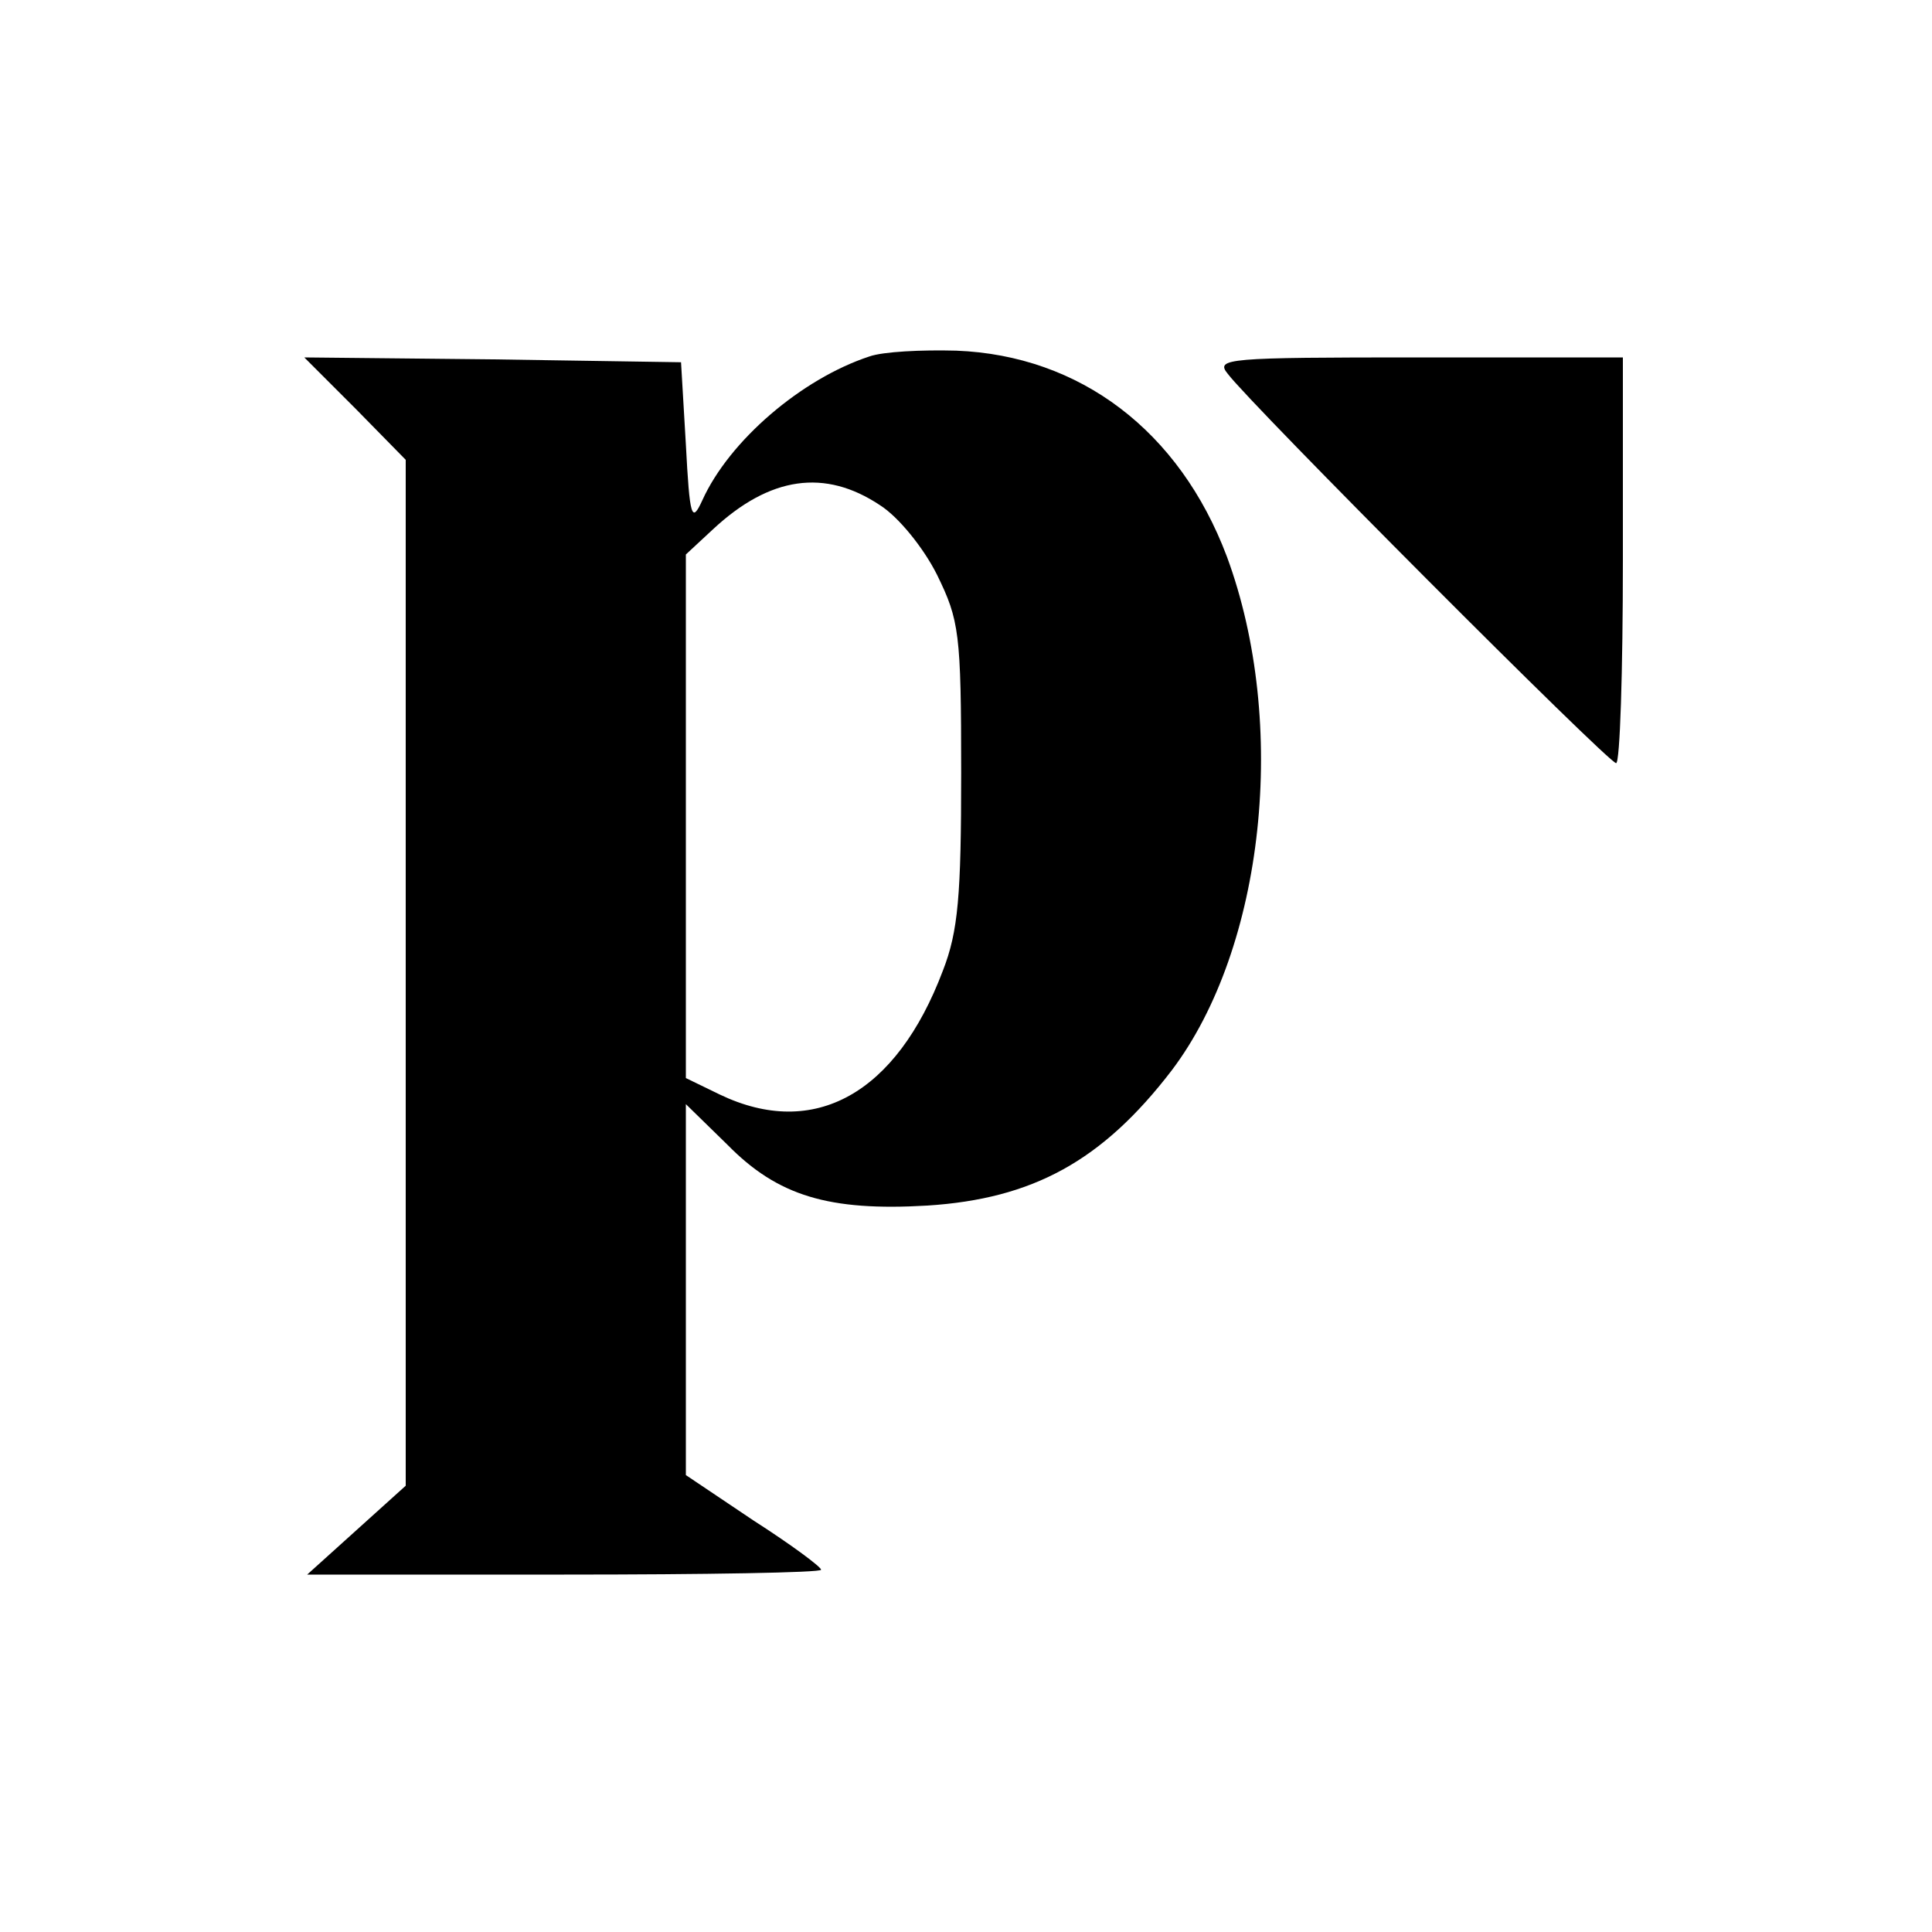
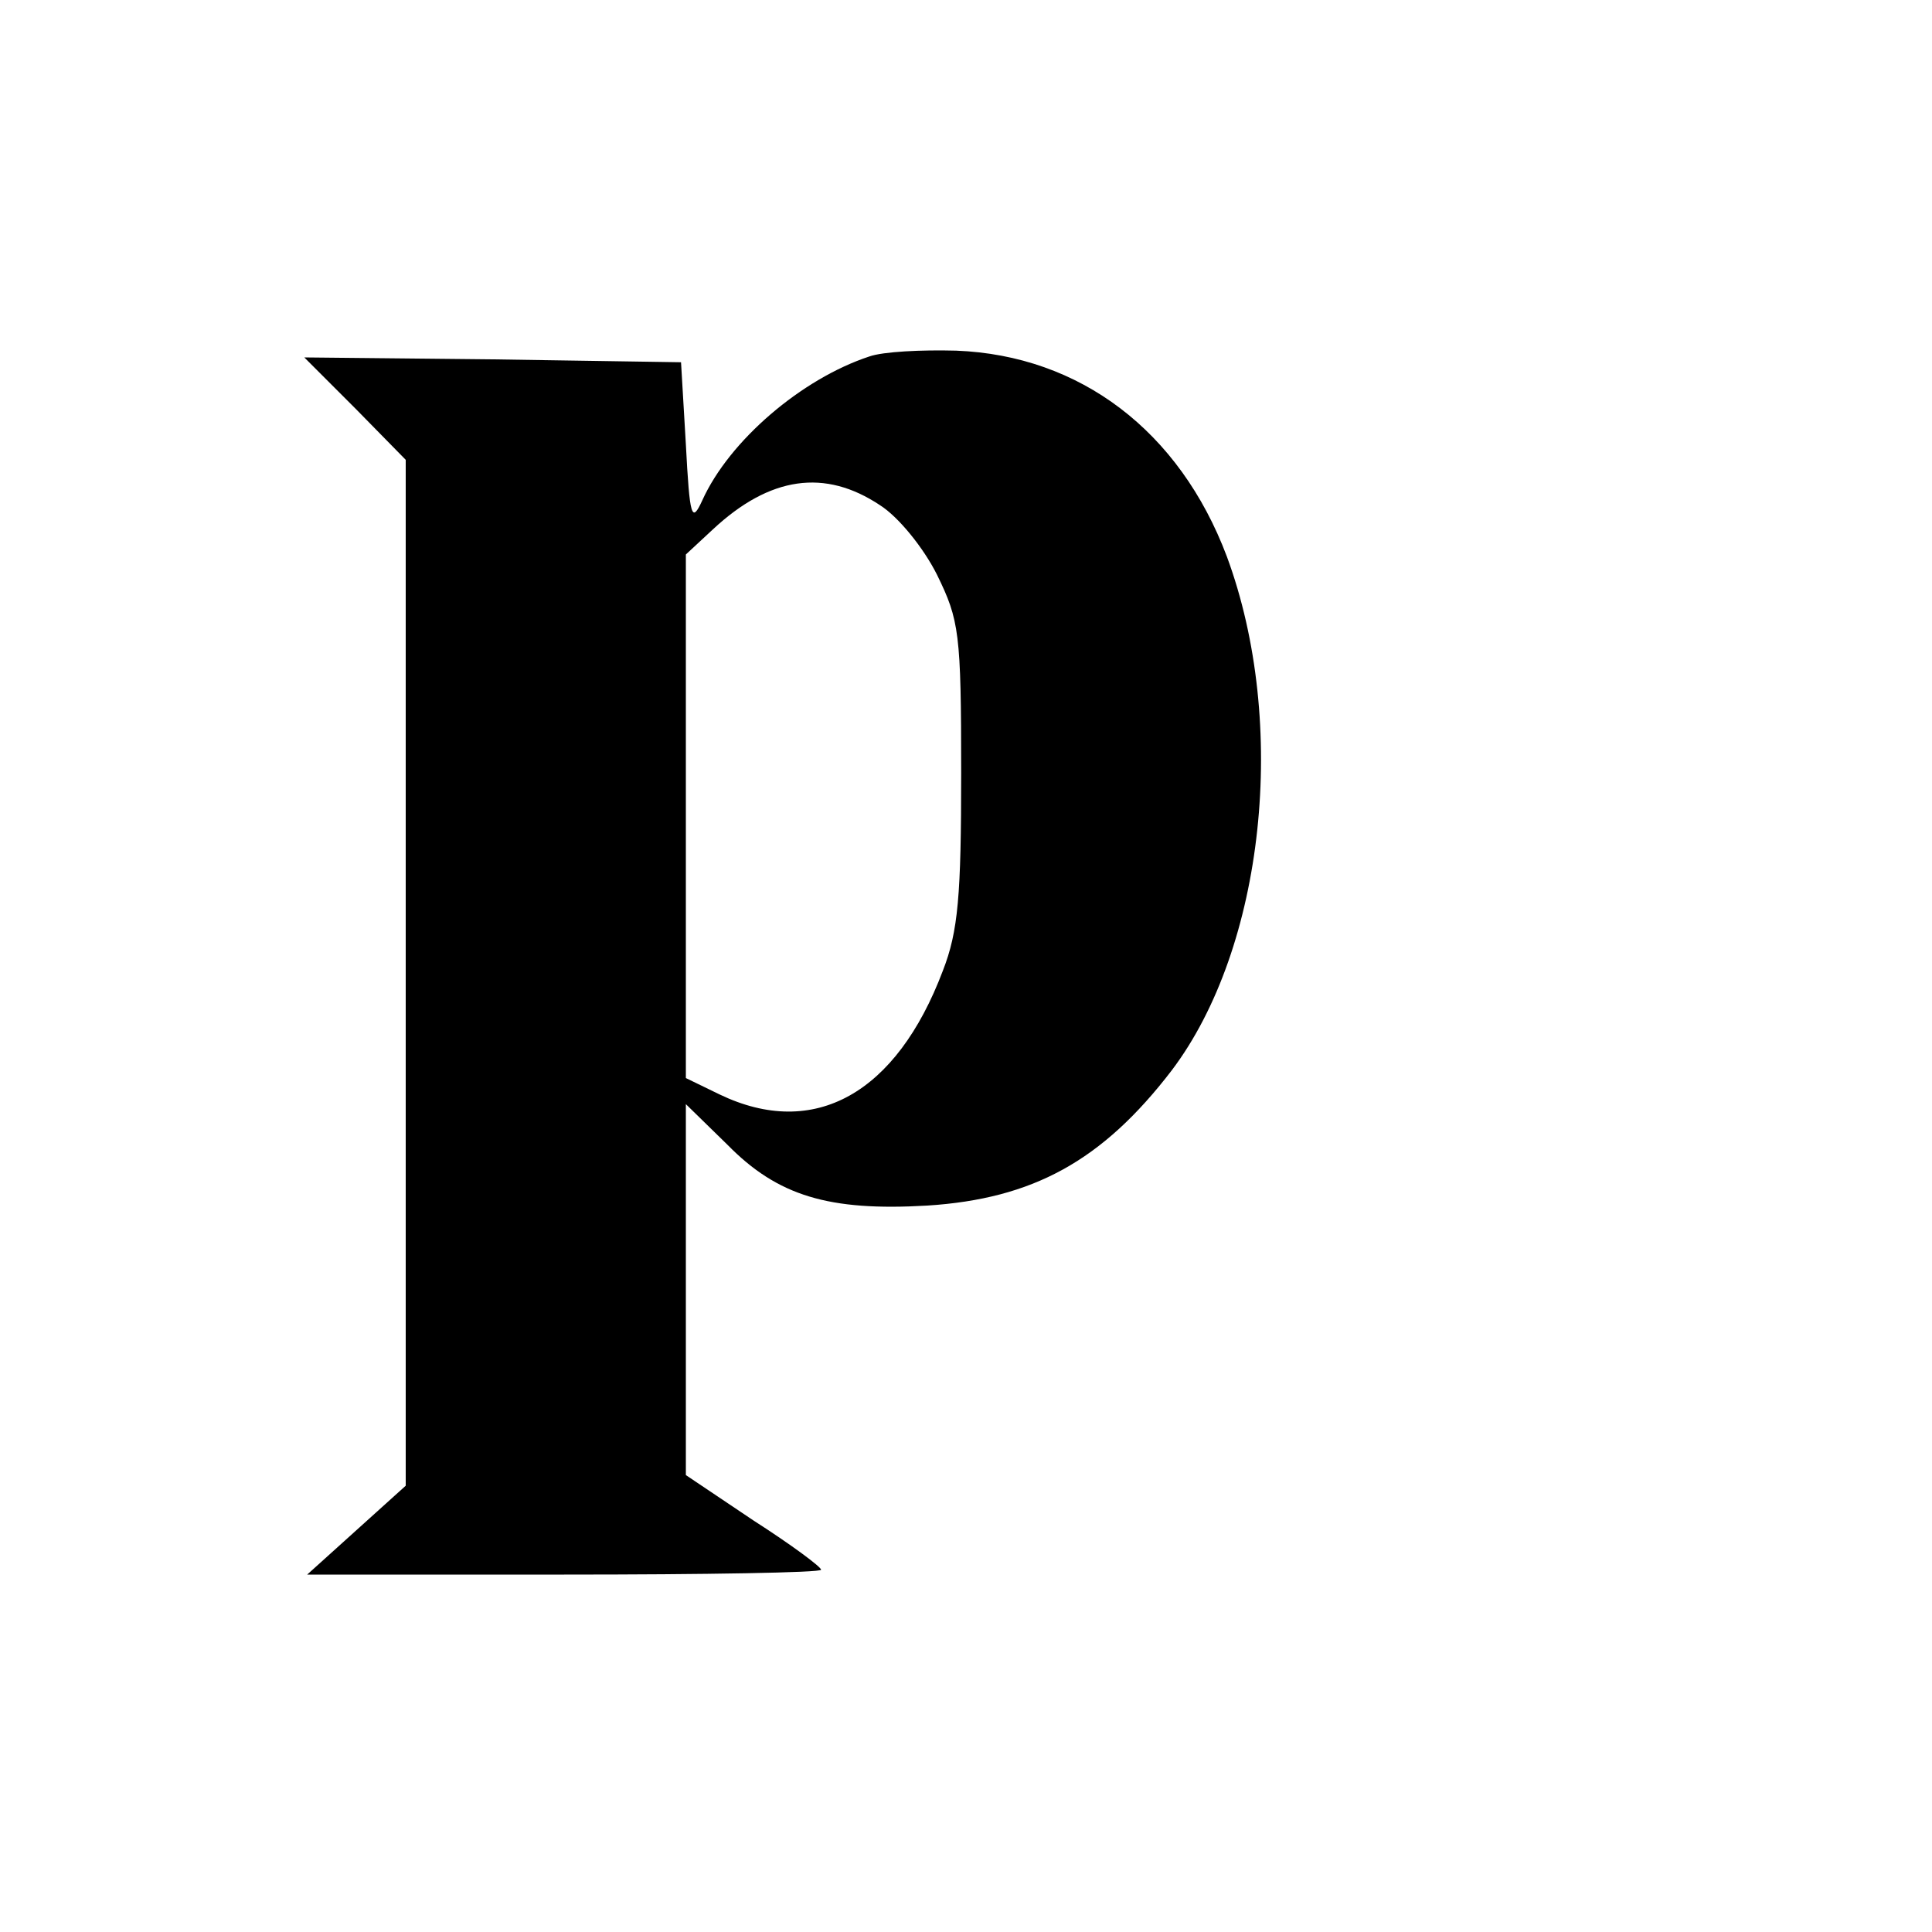
<svg xmlns="http://www.w3.org/2000/svg" version="1.0" width="200pt" height="200pt" viewBox="0 0 200 200" preserveAspectRatio="xMidYMid meet">
  <g transform="translate(0,200) scale(0.1,-0.1)" fill="#000000" stroke="none">
    <path d="M900 1631 c-70 -23 -145 -87 -173 -149 -11 -24 -13 -18 -17 58 l-5 85 -195 3 -195 2 53 -53 52 -53 0 -531 0 -531 -51 -46 -51 -46 266 0 c146 0 266 2 266 5 0 3 -31 26 -70 51 l-70 47 0 192 0 192 43 -42 c52 -53 105 -69 207 -63 109 7 181 46 253 140 96 127 121 359 57 532 -49 130 -152 208 -280 213 -36 1 -76 -1 -90 -6z m11 -154 c19 -12 45 -44 59 -72 23 -47 25 -60 25 -205 0 -127 -3 -164 -19 -205 -48 -127 -133 -175 -231 -128 l-35 17 0 271 0 271 28 26 c59 55 116 63 173 25z" />
-     <path d="M1271 1613 c24 -32 394 -403 402 -403 4 0 7 95 7 210 l0 210 -211 0 c-200 0 -211 -1 -198 -17z" />
  </g>
</svg>